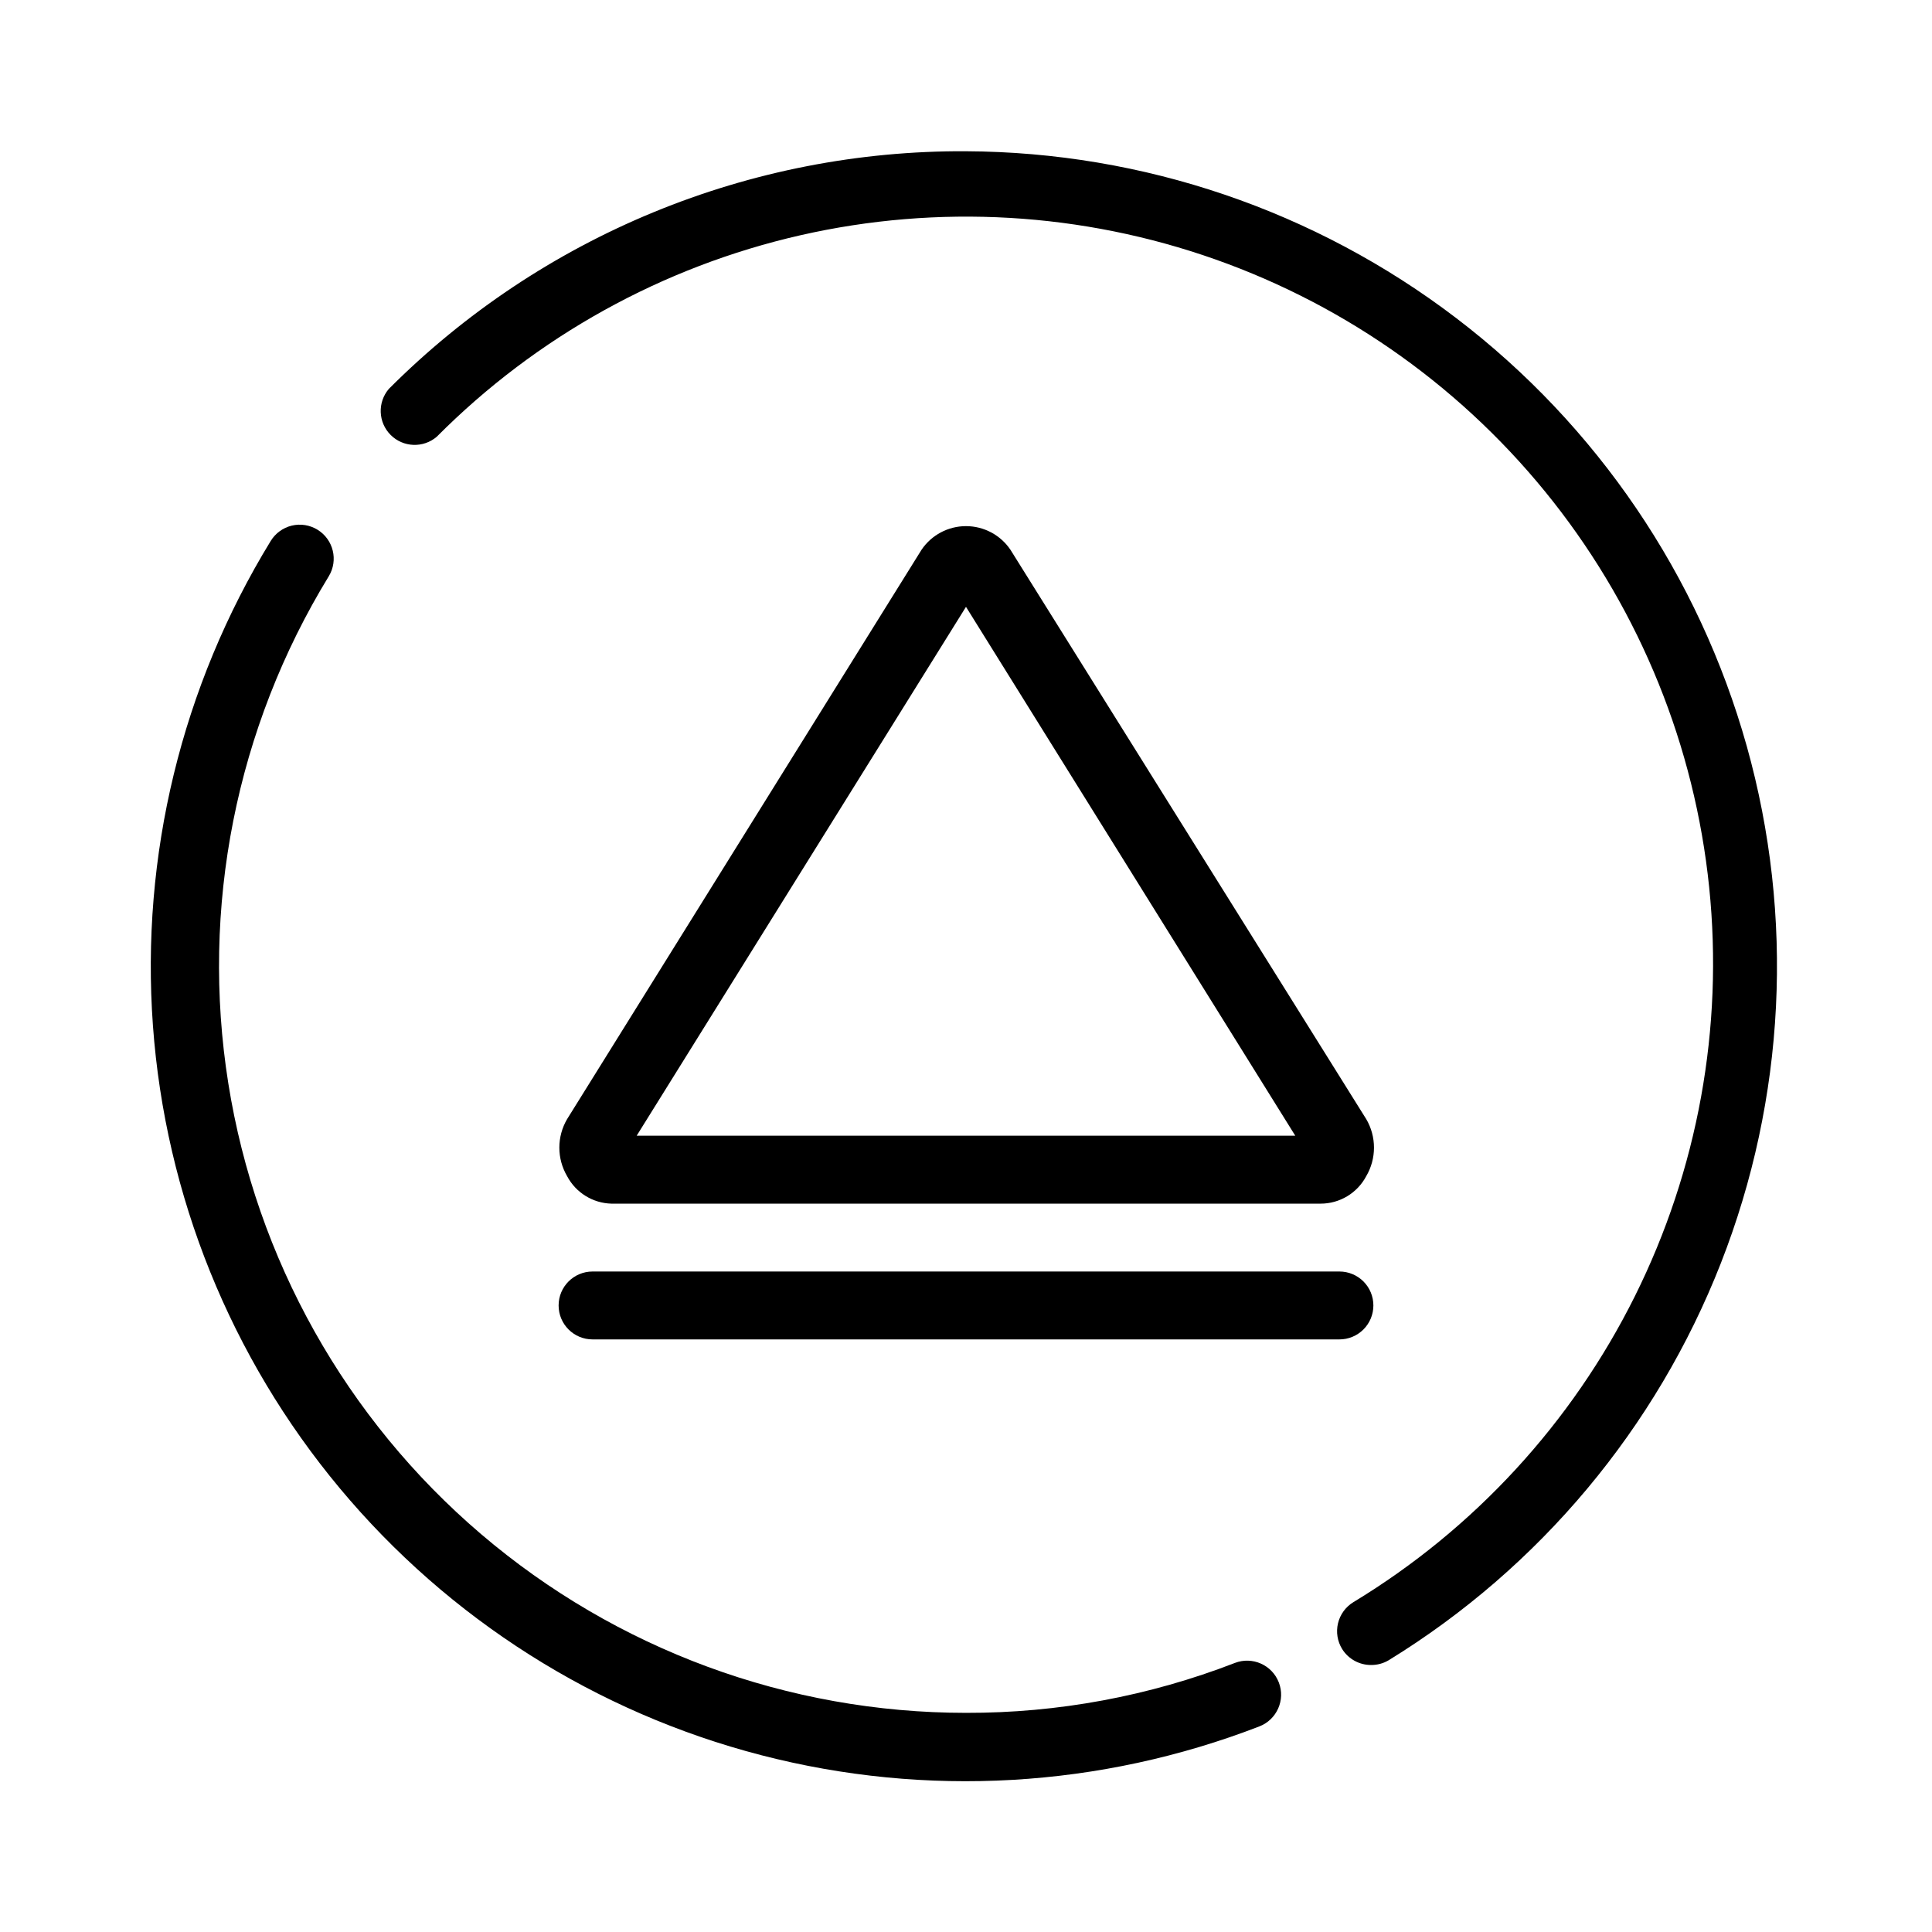
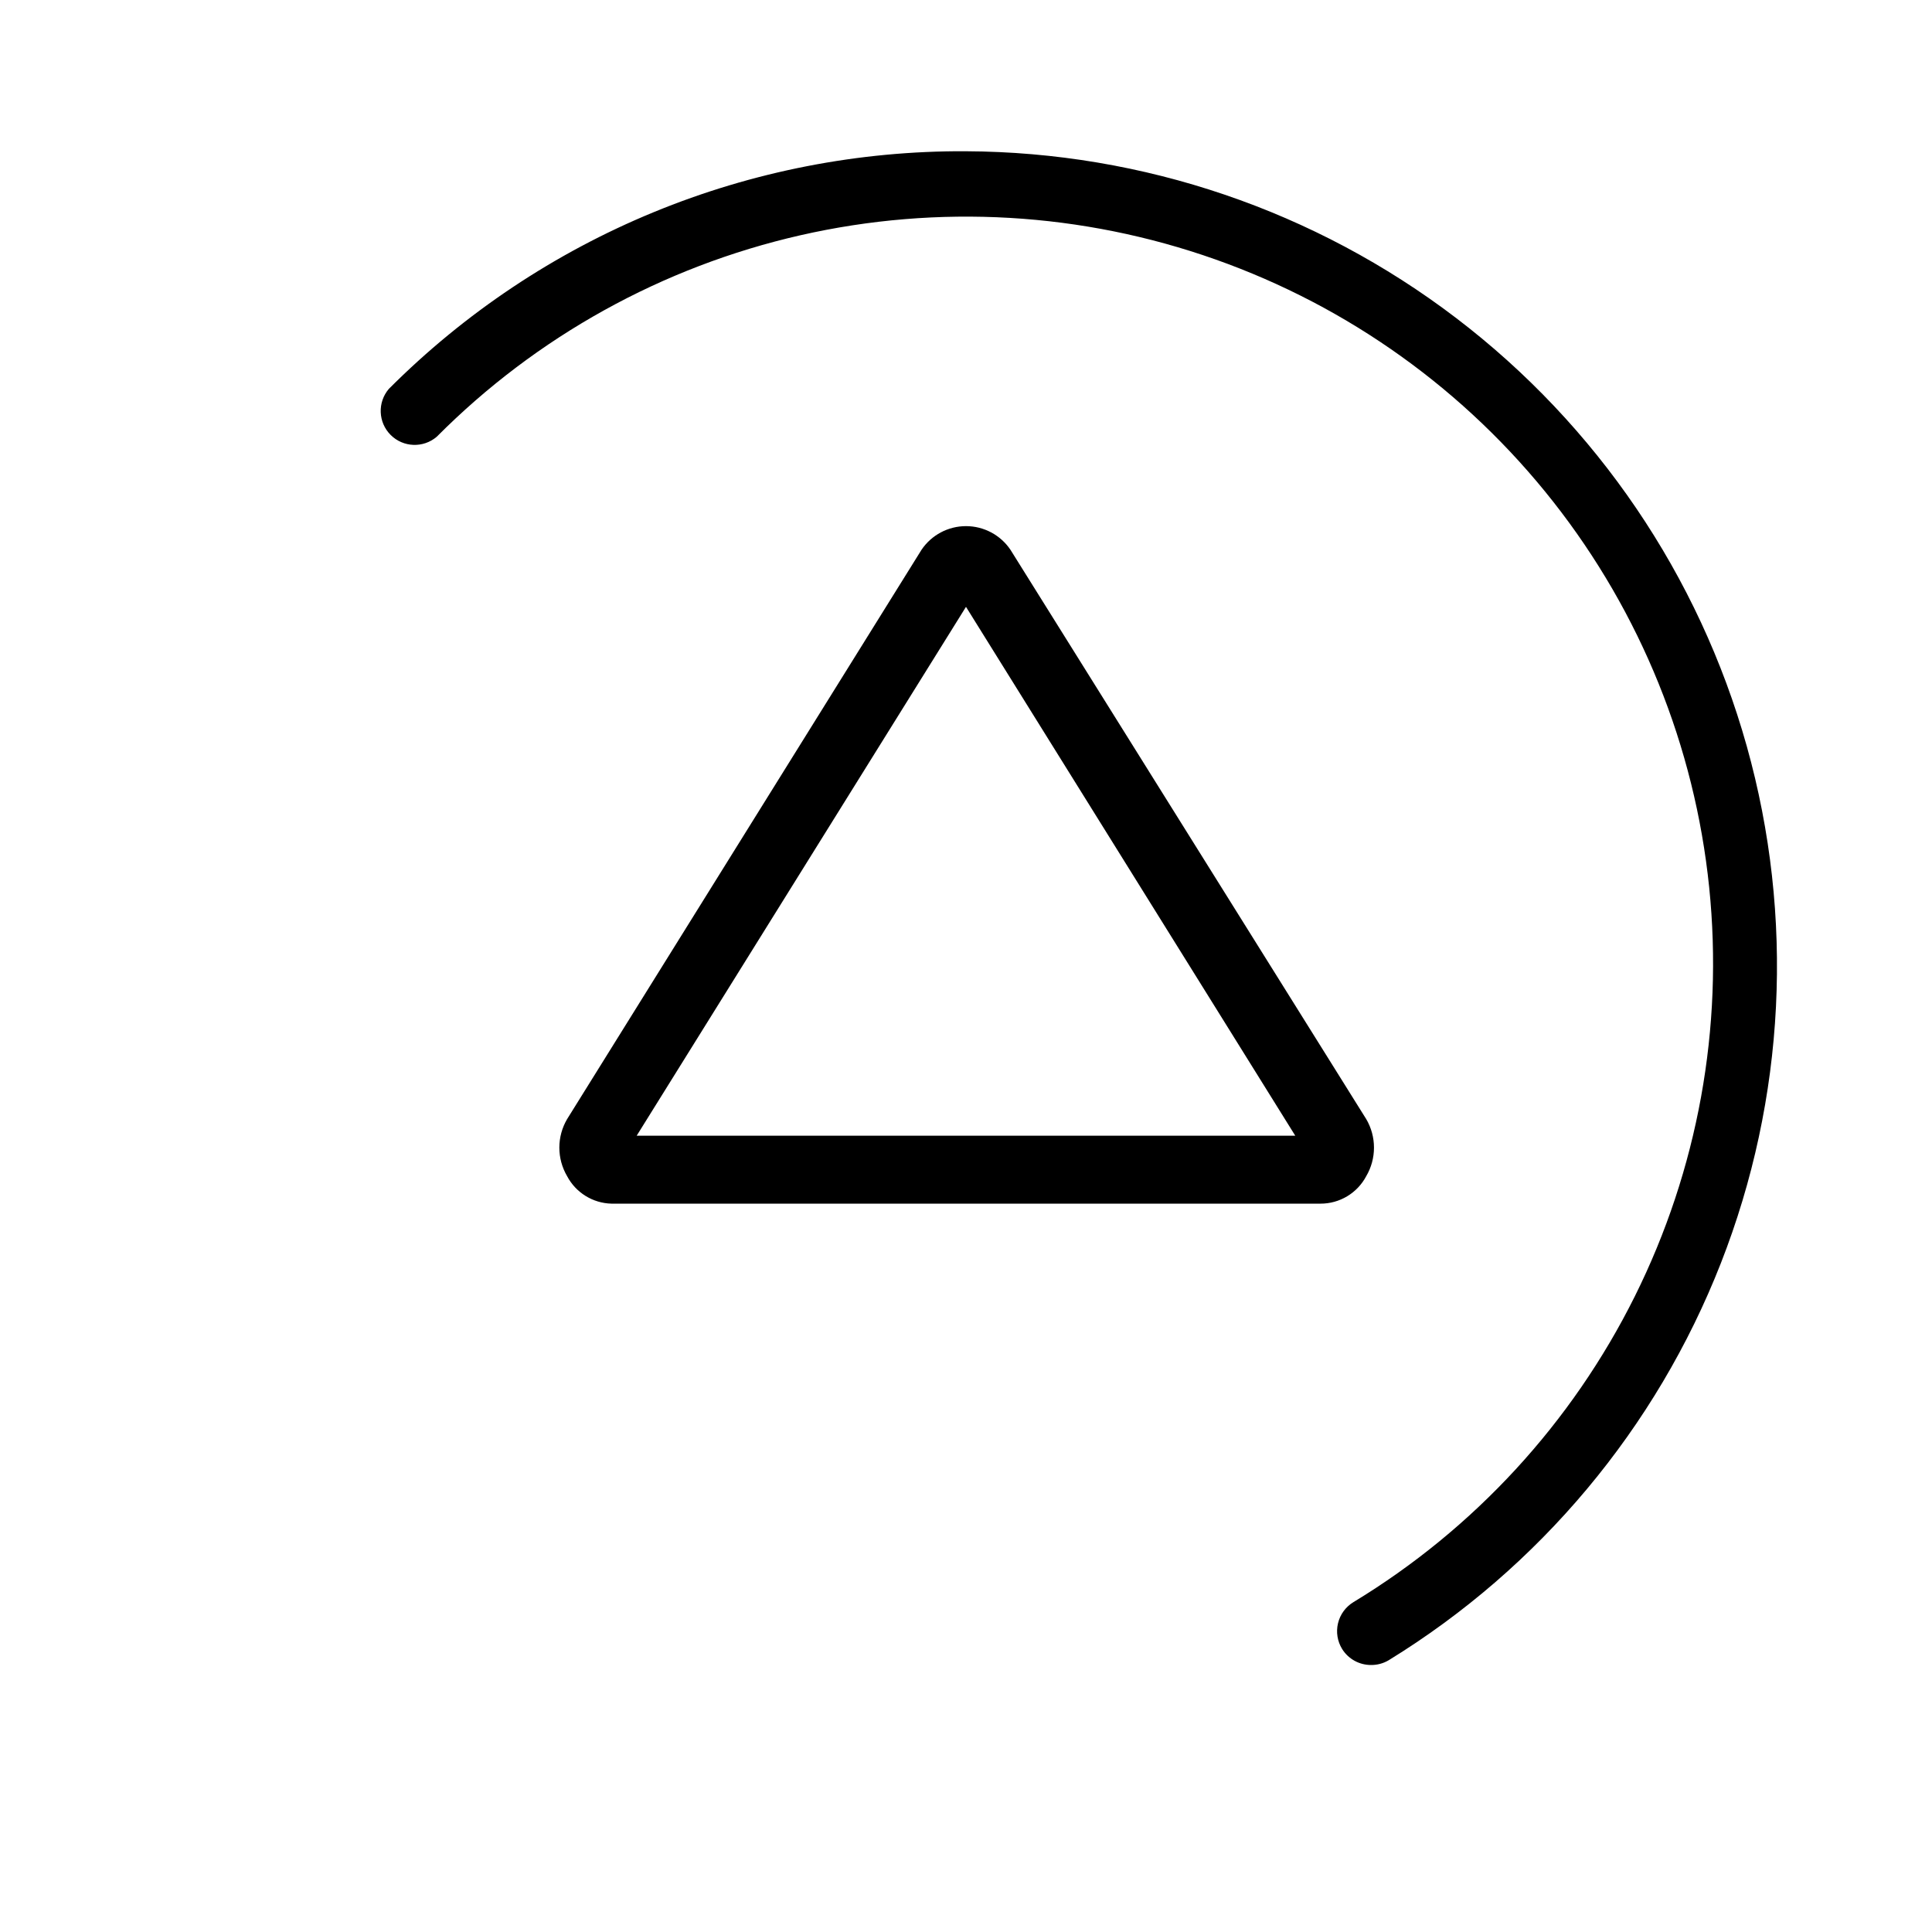
<svg xmlns="http://www.w3.org/2000/svg" fill="#000000" width="800px" height="800px" version="1.1" viewBox="144 144 512 512">
  <g>
-     <path d="m471.25 584.7c-22.719 8.801-46.887 13.285-71.25 13.223-47.113 0.008-92.68-16.793-128.52-47.375s-59.586-72.945-66.98-119.47c-7.398-46.527 2.043-94.168 26.629-134.36 2.566-4.227 1.238-9.73-2.969-12.328-2.039-1.258-4.496-1.656-6.824-1.098-2.332 0.559-4.344 2.023-5.59 4.066-23.582 38.508-34.5 83.438-31.215 128.47 3.281 45.035 20.602 87.906 49.52 122.58 28.918 34.676 67.98 59.418 111.69 70.738 43.711 11.32 89.871 8.652 131.99-7.625 4.644-1.789 6.961-7.008 5.172-11.652-1.789-4.644-7.004-6.961-11.652-5.172z" />
    <path d="m400 184.08c-28.395-0.145-56.531 5.348-82.785 16.156-26.254 10.812-50.102 26.723-70.16 46.816-3.055 3.57-2.852 8.891 0.473 12.215 3.324 3.324 8.645 3.527 12.215 0.473 26.422-26.562 59.844-45.074 96.375-53.395 36.531-8.316 74.672-6.094 109.99 6.41 35.32 12.5 66.363 34.773 89.523 64.223s37.488 64.867 41.316 102.14c3.828 37.27-3.004 74.859-19.695 108.4-16.691 33.543-42.562 61.66-74.602 81.078-2.047 1.25-3.508 3.262-4.066 5.59-0.559 2.332-0.16 4.789 1.098 6.828 1.648 2.633 4.539 4.234 7.648 4.227 1.645 0.016 3.262-0.418 4.68-1.258 39.996-24.57 70.898-61.504 88.027-105.21 17.125-43.707 19.539-91.805 6.879-137.01-12.66-45.203-39.707-85.051-77.047-113.5-37.336-28.453-82.926-43.965-129.87-44.18z" />
    <path d="m306.07 462.98h187.85c5.09 0.02 9.77-2.789 12.148-7.289 1.344-2.293 2.051-4.898 2.051-7.559 0-2.656-0.707-5.266-2.051-7.555l-94.285-150.88c-2.644-3.918-7.059-6.266-11.785-6.266s-9.145 2.348-11.785 6.266l-93.926 150.88c-1.344 2.289-2.055 4.898-2.055 7.555 0 2.66 0.711 5.266 2.055 7.559 2.316 4.387 6.824 7.176 11.785 7.289zm93.926-158.16 87.266 140.16h-174.54z" />
-     <path d="m507.96 489.96c0-2.387-0.945-4.676-2.633-6.363s-3.977-2.633-6.363-2.633h-197.93c-4.969 0-8.996 4.027-8.996 8.996s4.027 8.996 8.996 8.996h197.93c2.387 0 4.676-0.949 6.363-2.637 1.688-1.684 2.633-3.973 2.633-6.359z" />
  </g>
</svg>